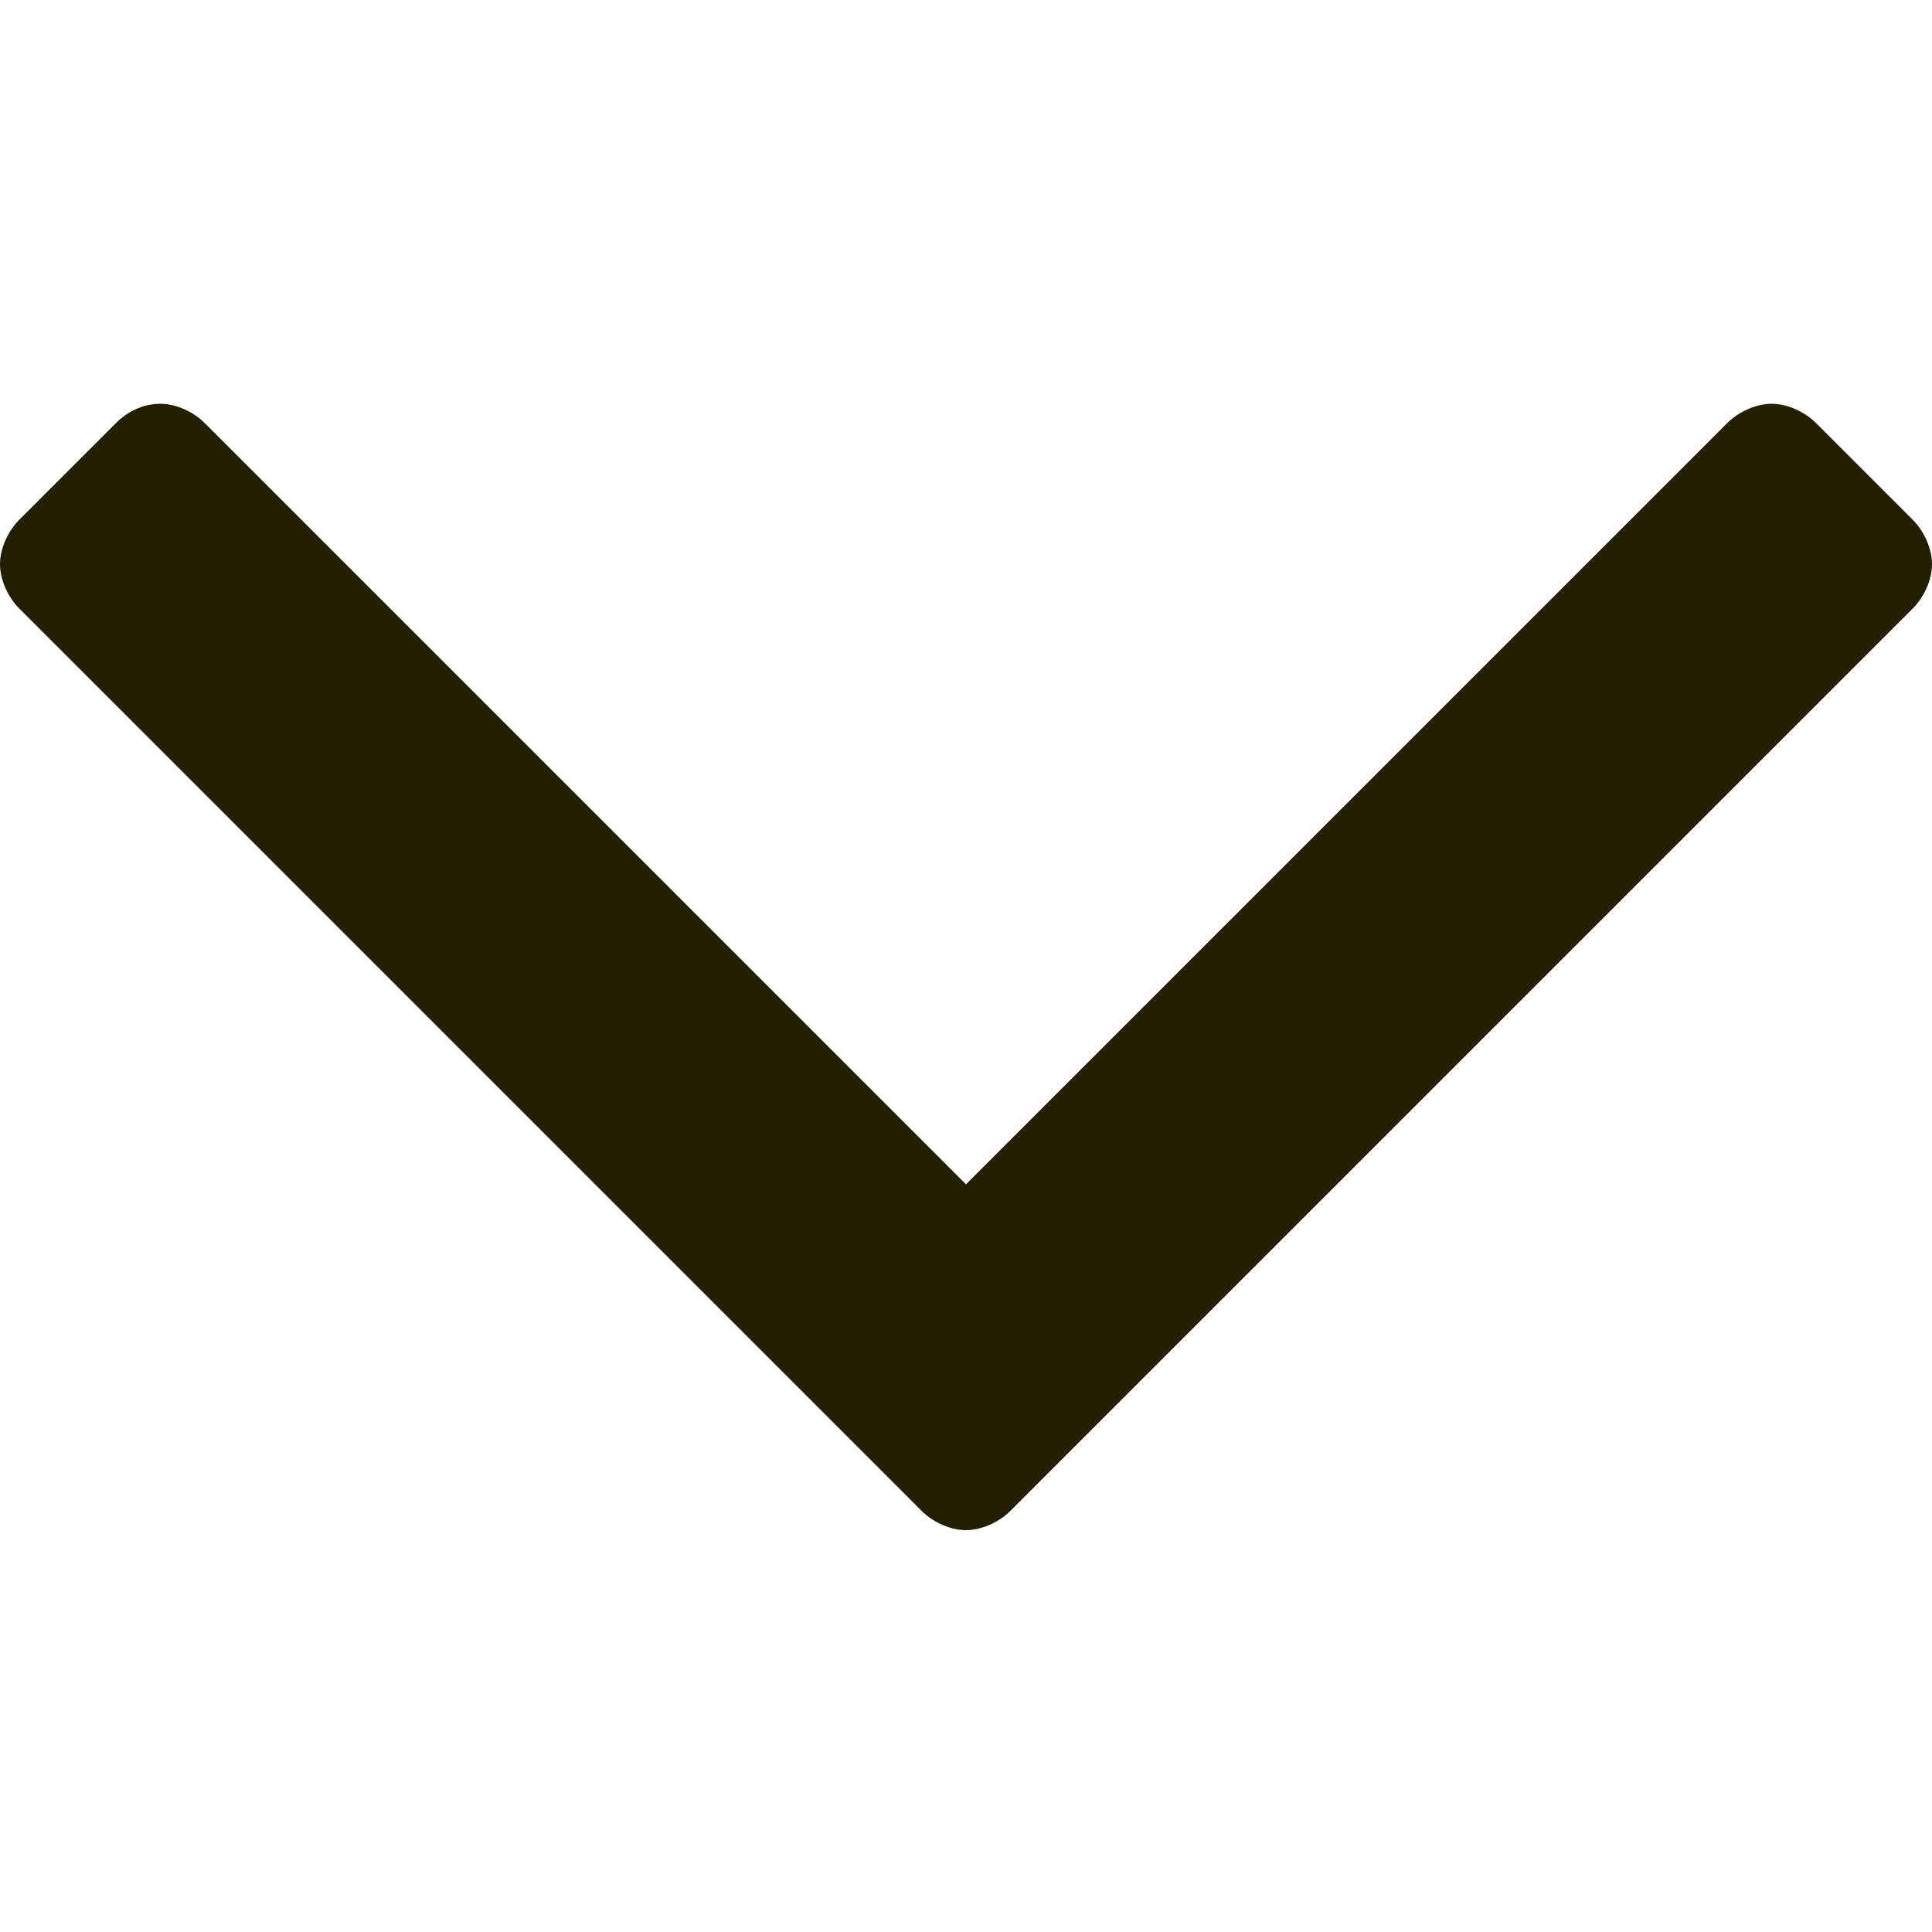
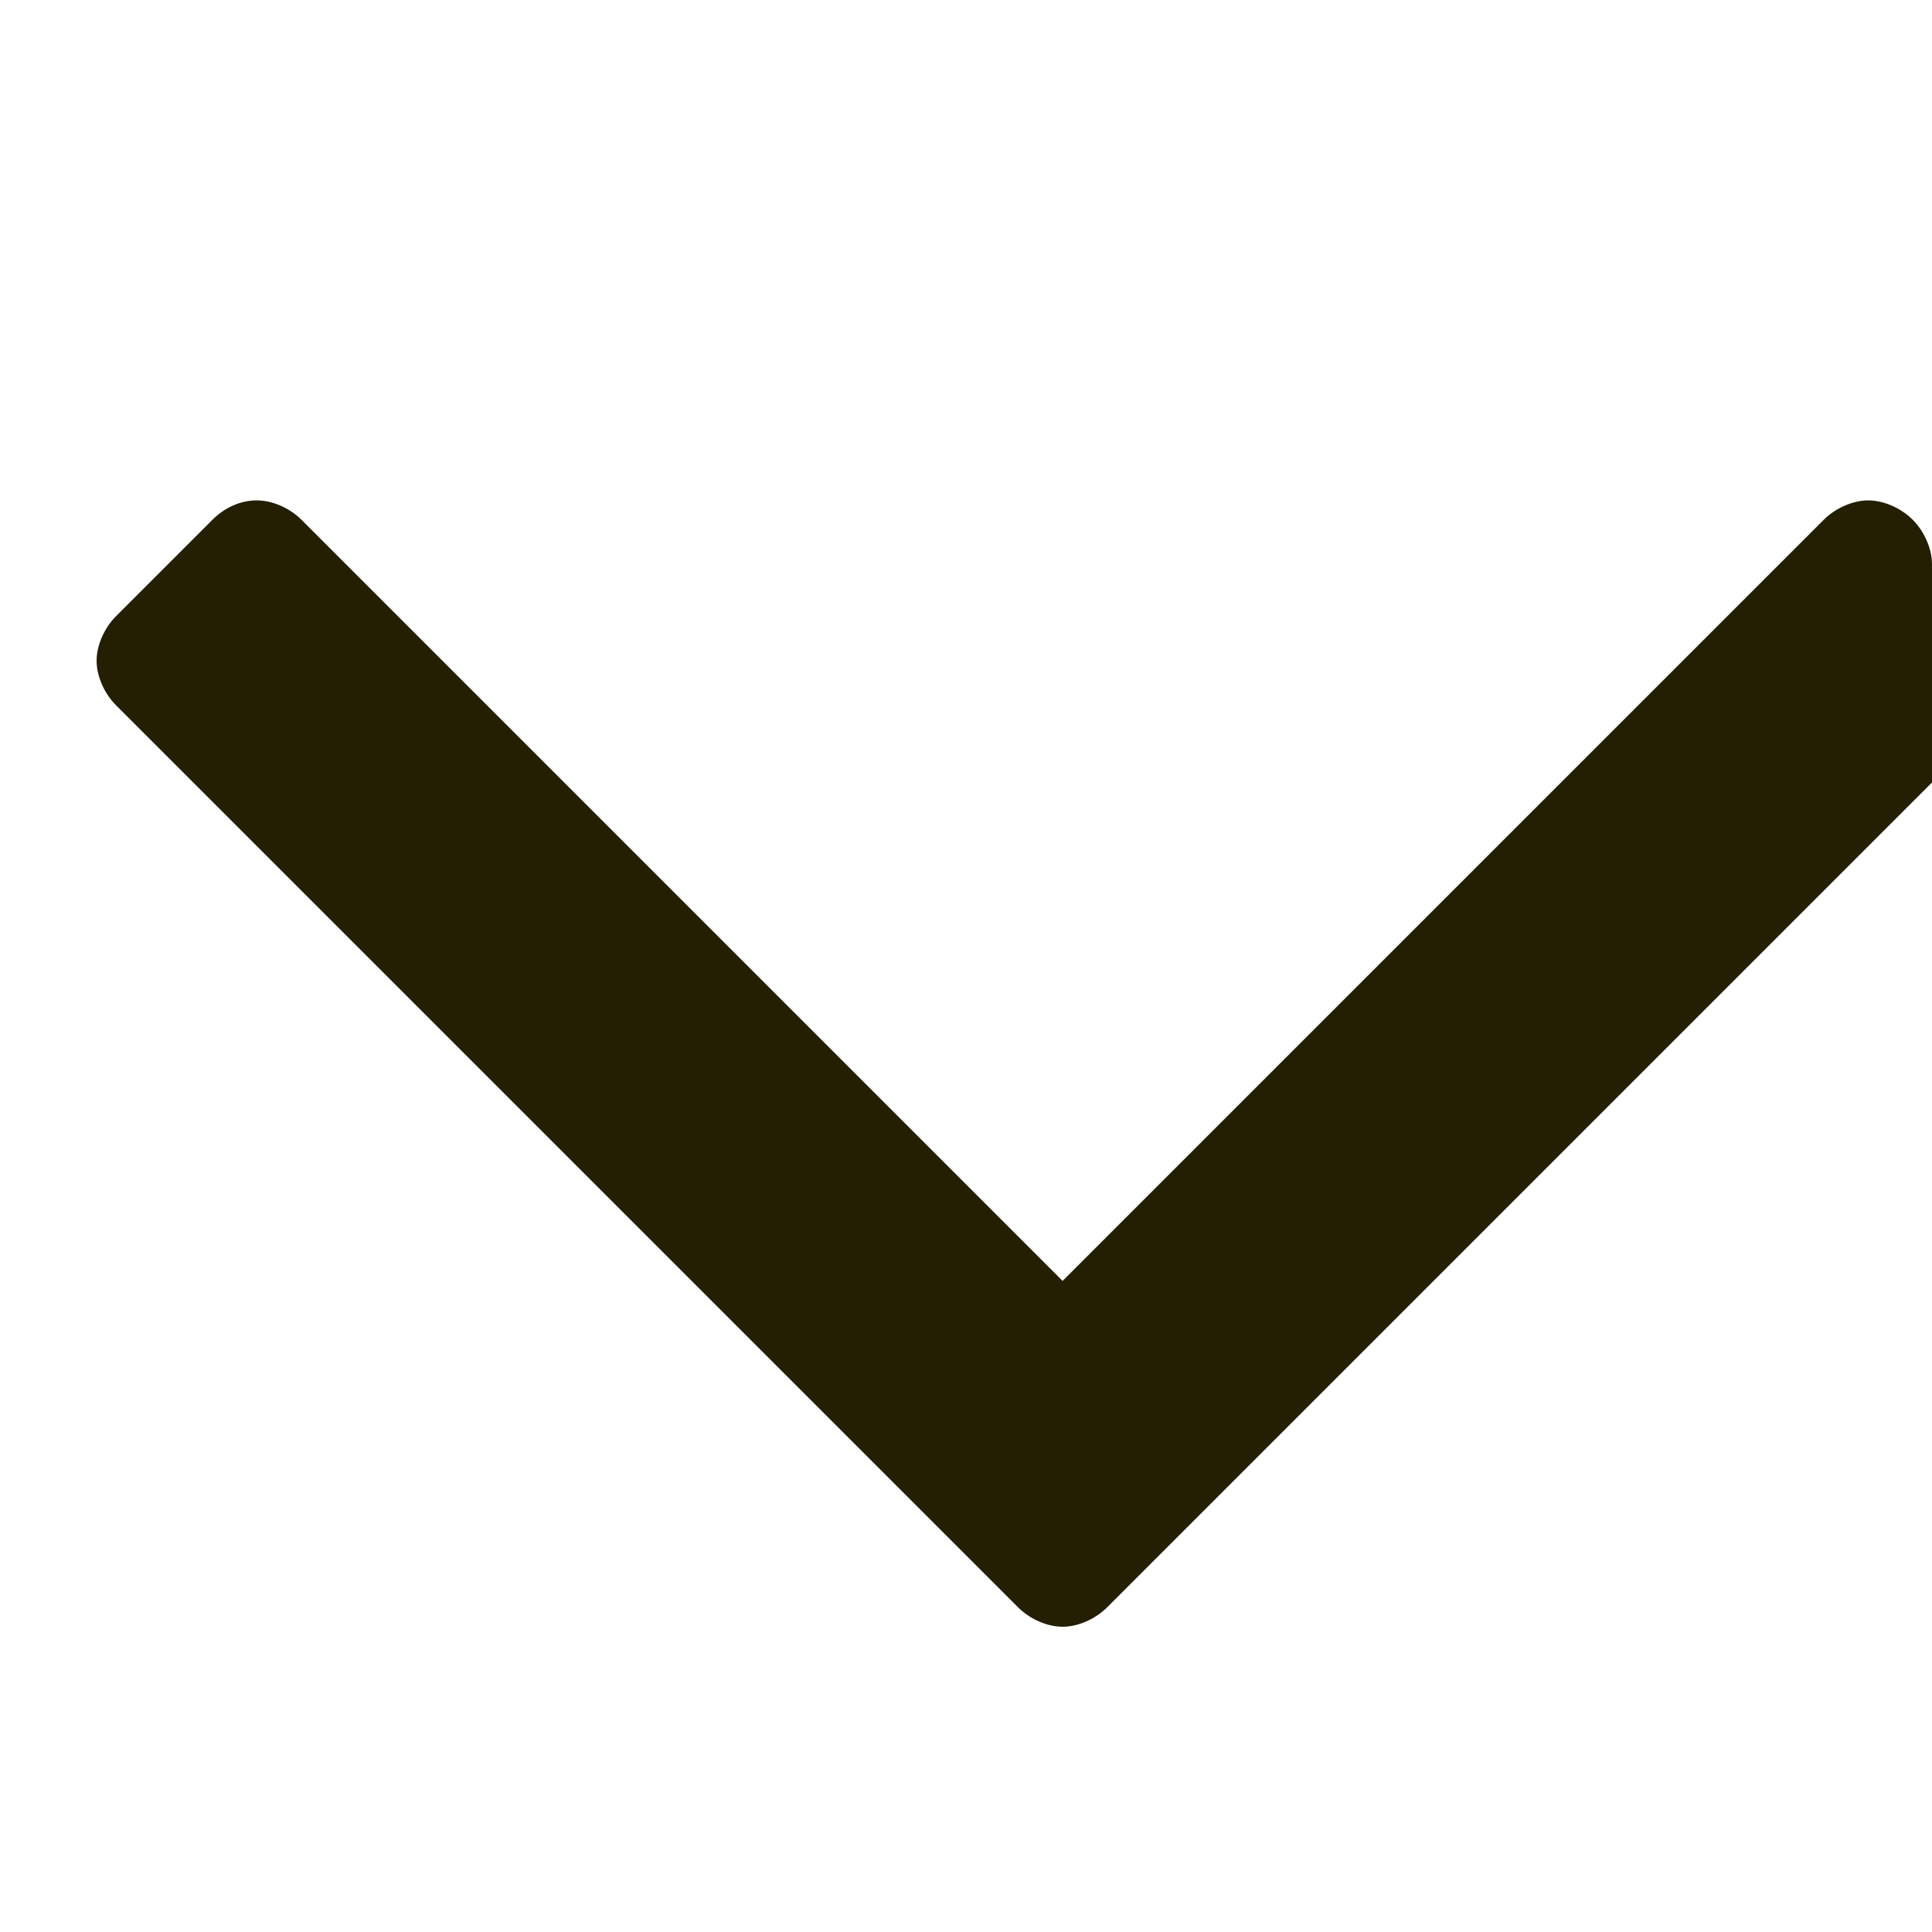
<svg xmlns="http://www.w3.org/2000/svg" id="Layer_1" viewBox="-552.5 334.5 100 100">
  <g id="Symbols">
    <g id="Header">
      <g id="Top">
        <g id="Language">
-           <path id="_xF107_" style="fill:#241E03;" d="M-452.5 363.7c0-.8-.4-1.7-1-2.3l-5-5c-.6-.6-1.5-1-2.3-1s-1.7.4-2.3 1l-39.4 39.4-39.4-39.4c-.6-.6-1.5-1-2.3-1-.9 0-1.7.4-2.3 1l-5 5c-.6.6-1 1.5-1 2.3 0 .8.4 1.7 1 2.3l46.7 46.7c.6.6 1.5 1 2.3 1s1.7-.4 2.3-1l46.7-46.7c.6-.6 1-1.5 1-2.3z" />
+           <path id="_xF107_" style="fill:#241E03;" d="M-452.5 363.7c0-.8-.4-1.7-1-2.3c-.6-.6-1.5-1-2.3-1s-1.7.4-2.3 1l-39.4 39.4-39.4-39.4c-.6-.6-1.5-1-2.3-1-.9 0-1.7.4-2.3 1l-5 5c-.6.6-1 1.5-1 2.3 0 .8.4 1.7 1 2.3l46.7 46.7c.6.6 1.5 1 2.3 1s1.7-.4 2.3-1l46.7-46.7c.6-.6 1-1.5 1-2.3z" />
        </g>
      </g>
    </g>
  </g>
</svg>